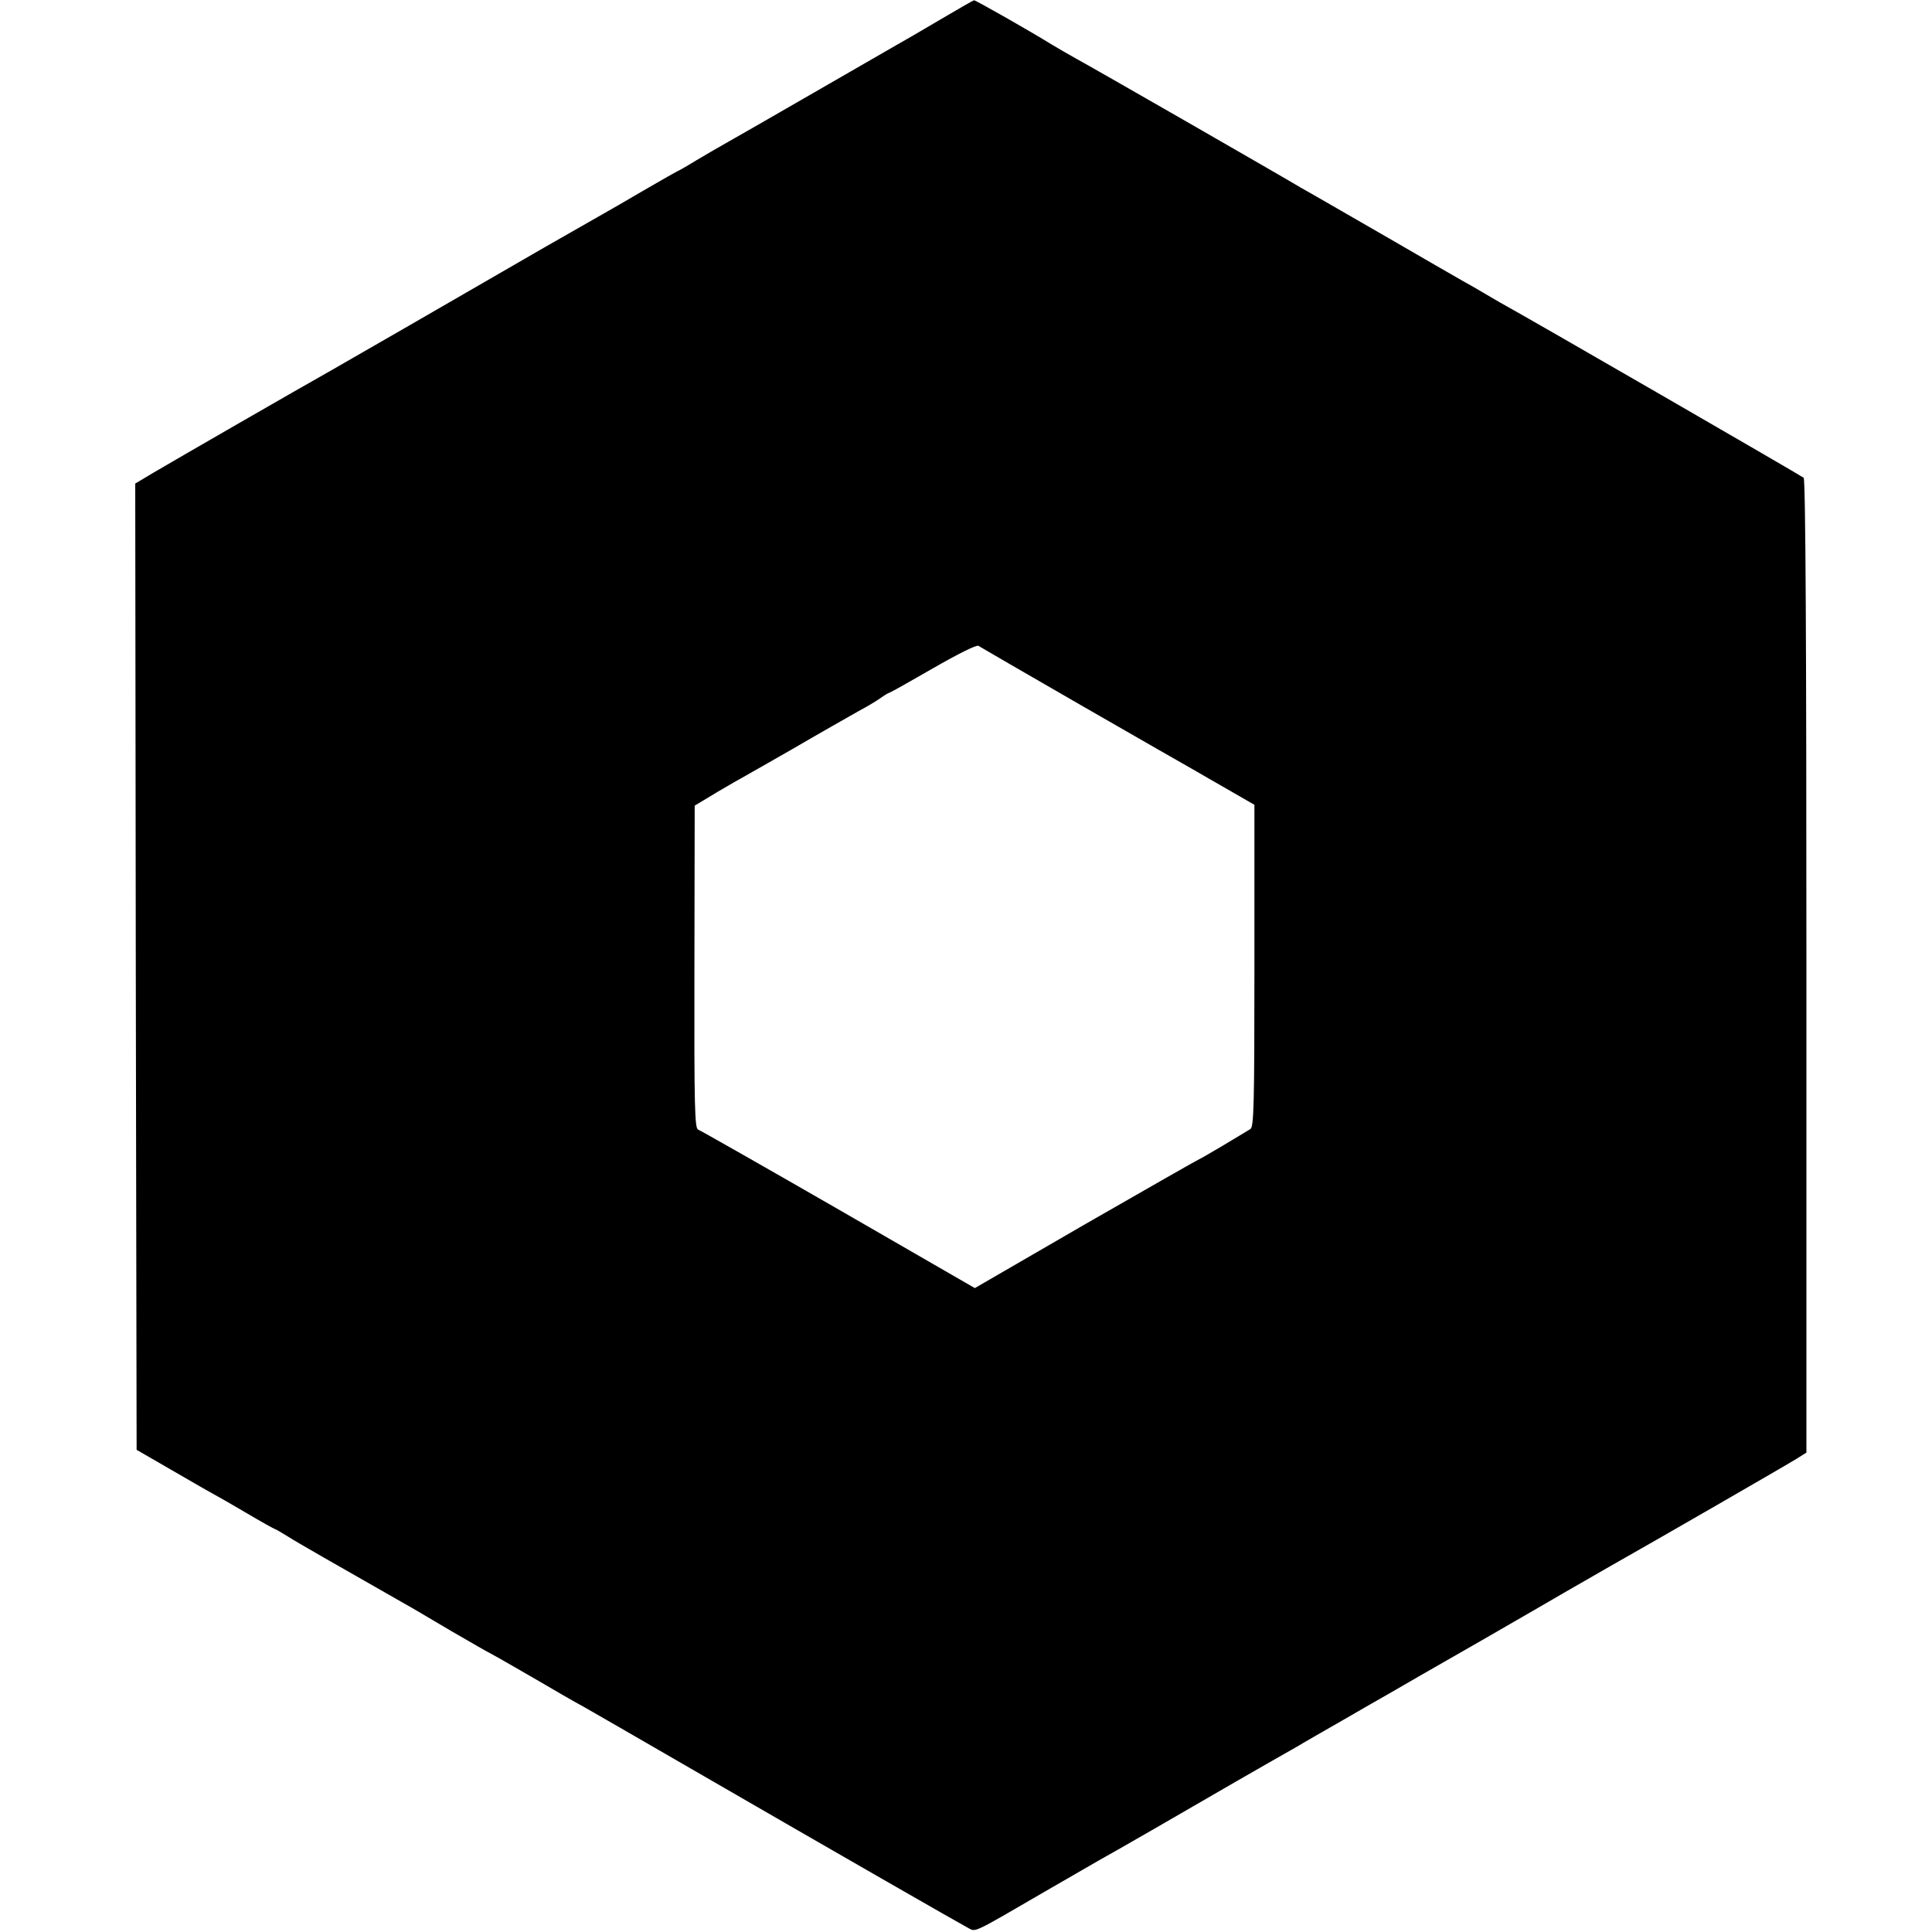
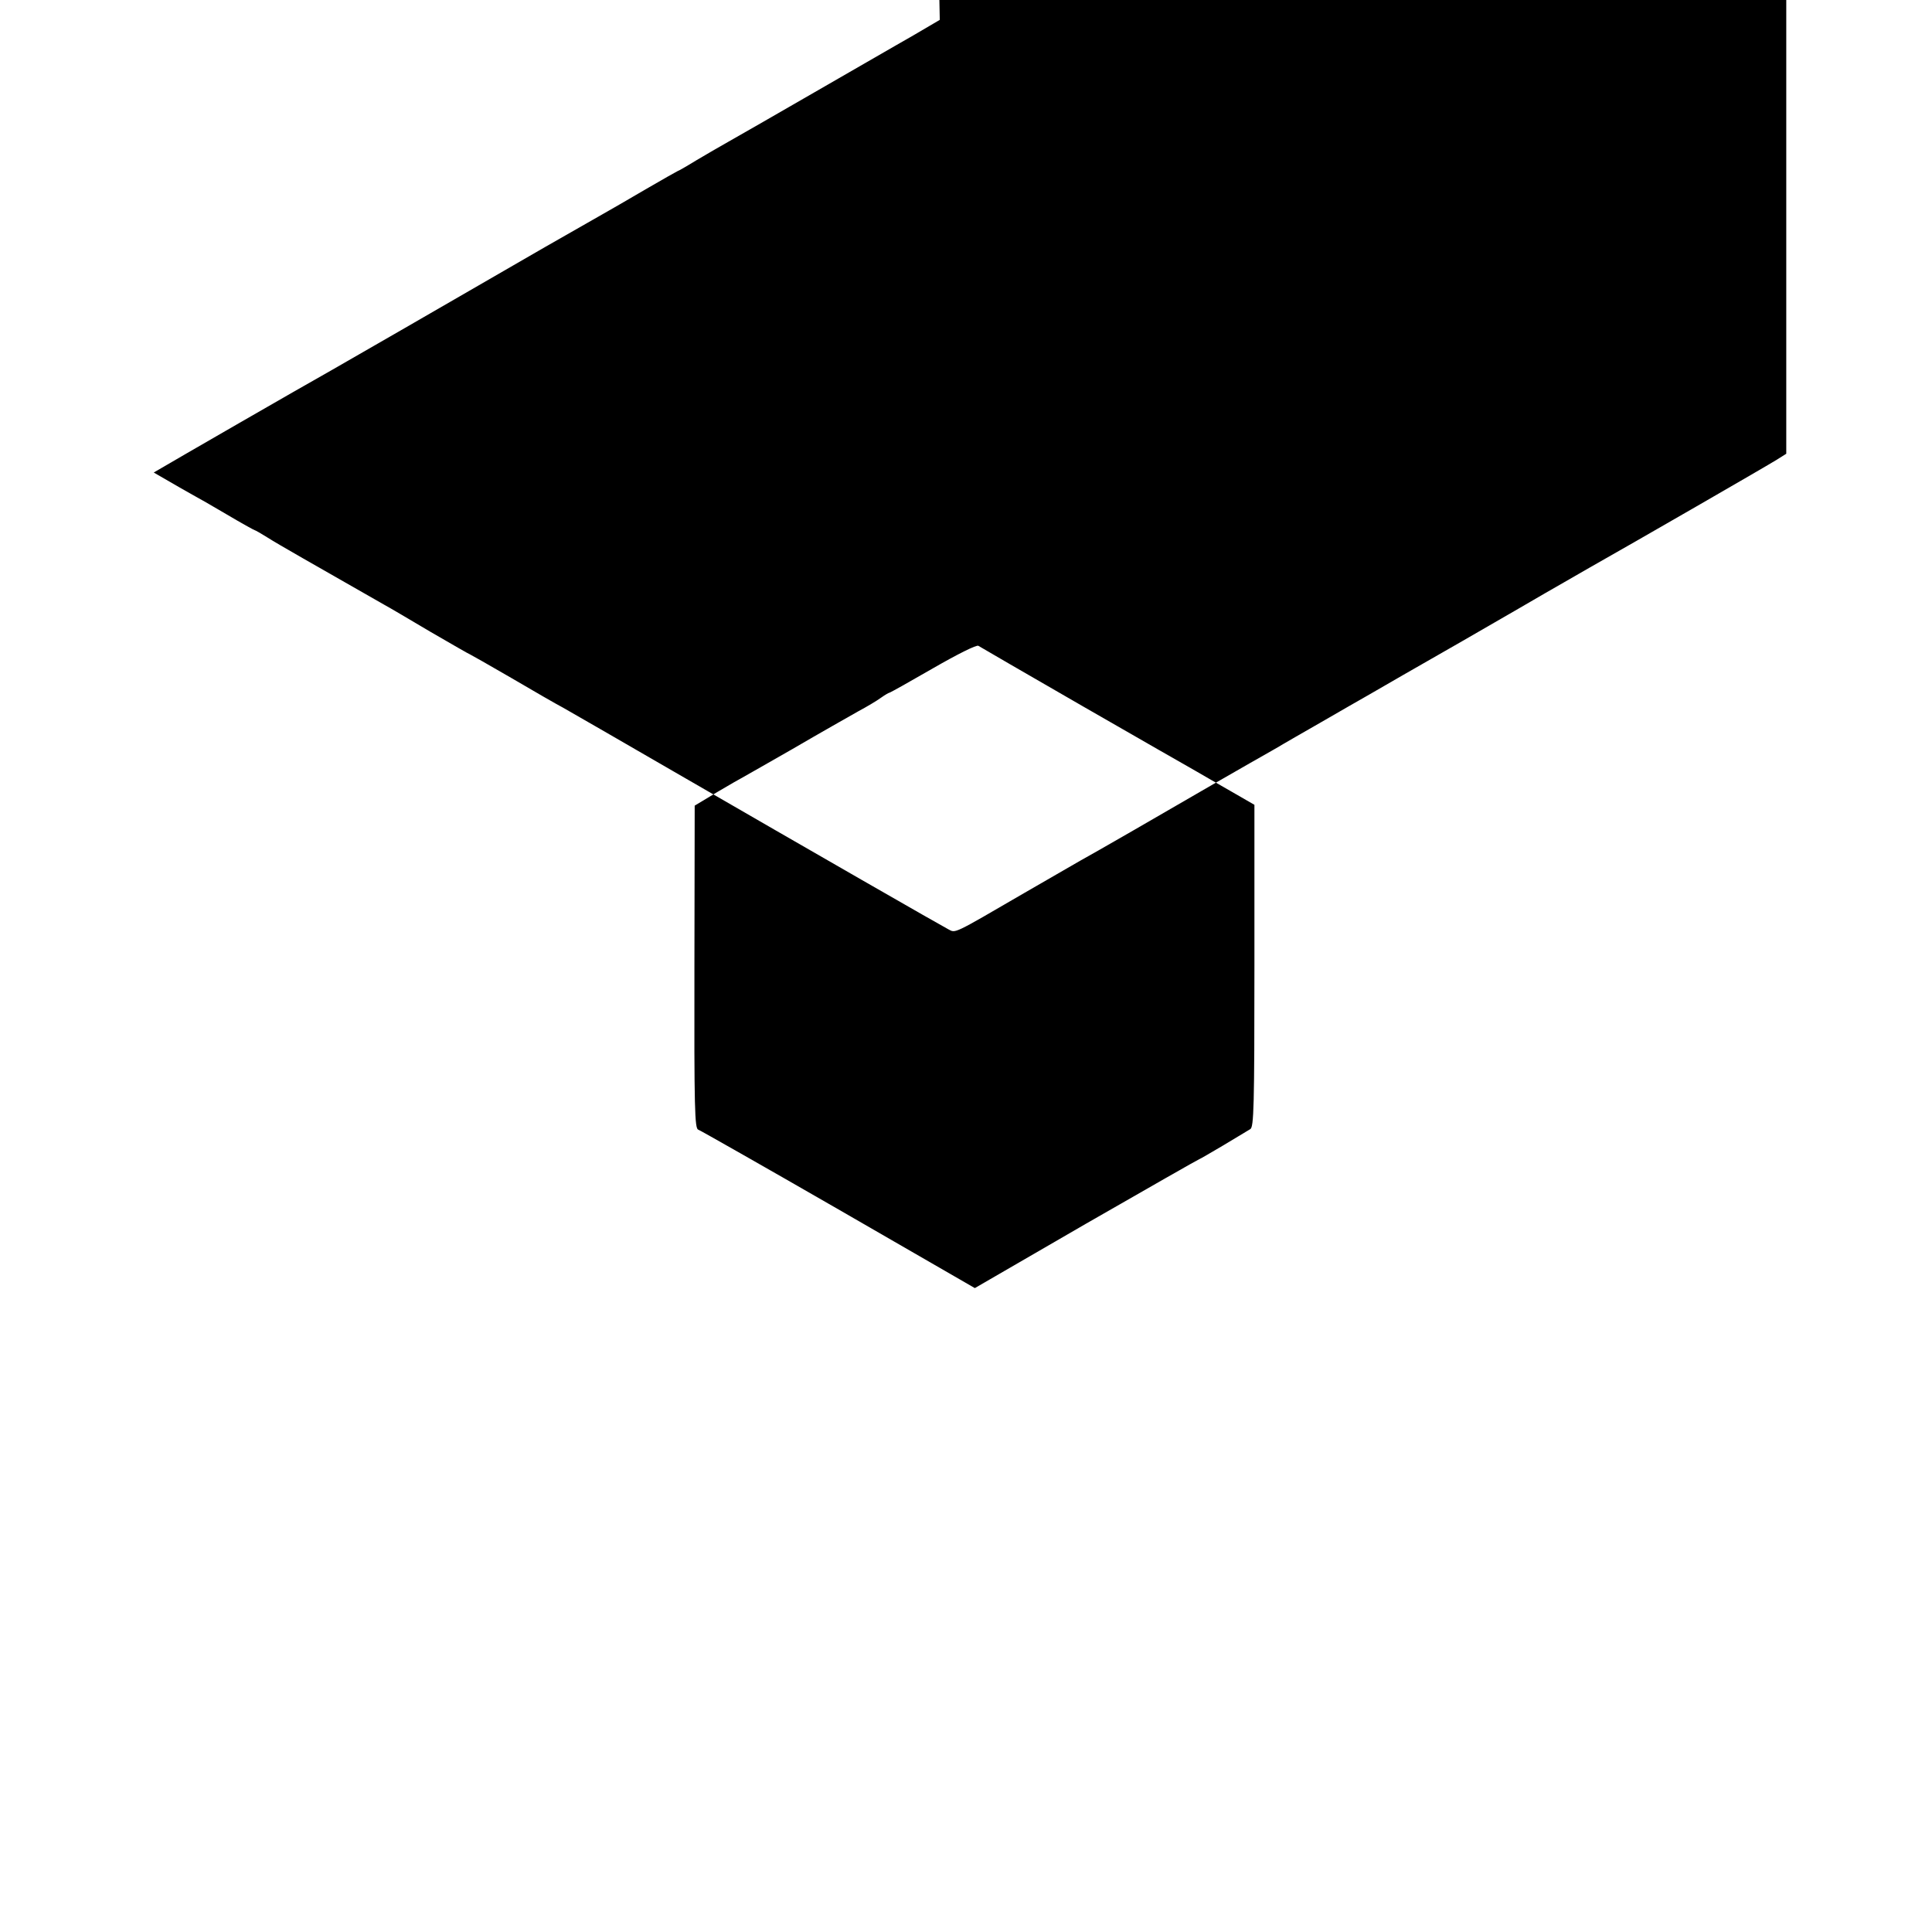
<svg xmlns="http://www.w3.org/2000/svg" version="1.0" width="700pt" height="700pt" viewBox="0 0 700 700" preserveAspectRatio="xMidYMid meet">
  <g transform="translate(0,700) scale(0.1,-0.1)" fill="#000000" stroke="none">
-     <path d="M3405 6928 c-66 -39 -138 -81 -160 -93 -22 -13 -155 -89 -295 -170 -140 -81 -280 -161 -310 -178 -30 -17 -84 -48 -119 -69 -34 -21 -64 -38 -66 -38 -1 0 -54 -30 -116 -66 -63 -37 -134 -78 -159 -92 -25 -14 -117 -67 -205 -117 -359 -208 -733 -423 -775 -447 -121 -68 -558 -320 -643 -370 l-67 -40 2 -1751 3 -1750 135 -78 c74 -43 142 -82 150 -86 8 -4 59 -33 113 -65 54 -32 101 -58 103 -58 2 0 23 -12 47 -27 34 -22 168 -98 422 -243 17 -9 93 -54 169 -99 76 -44 140 -81 142 -81 1 0 68 -38 149 -85 80 -47 165 -96 188 -108 23 -13 202 -116 397 -229 517 -299 972 -560 999 -574 27 -14 13 -21 276 132 88 51 179 103 201 116 32 17 322 184 492 283 10 6 65 37 122 70 58 33 113 64 122 70 9 5 72 42 139 80 67 39 146 84 174 100 29 17 180 104 336 193 156 90 291 168 299 173 20 11 116 67 160 92 163 92 652 374 680 392 l35 22 0 1761 c0 1161 -3 1764 -10 1771 -8 7 -968 562 -1100 635 -16 9 -43 25 -60 35 -16 10 -50 29 -75 43 -25 14 -144 83 -265 153 -121 70 -236 136 -255 147 -19 11 -48 27 -65 37 -75 45 -775 447 -815 468 -25 14 -65 37 -90 52 -72 45 -276 161 -281 160 -2 0 -58 -32 -124 -71z m520 -2488 c204 -117 388 -223 410 -235 22 -13 78 -45 125 -72 l85 -49 0 -583 c0 -509 -2 -585 -15 -592 -8 -5 -52 -31 -98 -59 -46 -27 -85 -50 -87 -50 -2 0 -186 -105 -409 -233 l-404 -234 -494 285 c-271 156 -500 286 -508 289 -13 3 -15 77 -14 589 l1 585 83 50 c46 27 84 49 85 49 1 0 84 48 186 106 101 59 209 120 239 137 30 16 67 38 82 49 14 10 28 18 30 18 3 0 74 40 159 89 85 49 158 86 164 81 6 -4 177 -103 380 -220z" />
+     <path d="M3405 6928 c-66 -39 -138 -81 -160 -93 -22 -13 -155 -89 -295 -170 -140 -81 -280 -161 -310 -178 -30 -17 -84 -48 -119 -69 -34 -21 -64 -38 -66 -38 -1 0 -54 -30 -116 -66 -63 -37 -134 -78 -159 -92 -25 -14 -117 -67 -205 -117 -359 -208 -733 -423 -775 -447 -121 -68 -558 -320 -643 -370 c74 -43 142 -82 150 -86 8 -4 59 -33 113 -65 54 -32 101 -58 103 -58 2 0 23 -12 47 -27 34 -22 168 -98 422 -243 17 -9 93 -54 169 -99 76 -44 140 -81 142 -81 1 0 68 -38 149 -85 80 -47 165 -96 188 -108 23 -13 202 -116 397 -229 517 -299 972 -560 999 -574 27 -14 13 -21 276 132 88 51 179 103 201 116 32 17 322 184 492 283 10 6 65 37 122 70 58 33 113 64 122 70 9 5 72 42 139 80 67 39 146 84 174 100 29 17 180 104 336 193 156 90 291 168 299 173 20 11 116 67 160 92 163 92 652 374 680 392 l35 22 0 1761 c0 1161 -3 1764 -10 1771 -8 7 -968 562 -1100 635 -16 9 -43 25 -60 35 -16 10 -50 29 -75 43 -25 14 -144 83 -265 153 -121 70 -236 136 -255 147 -19 11 -48 27 -65 37 -75 45 -775 447 -815 468 -25 14 -65 37 -90 52 -72 45 -276 161 -281 160 -2 0 -58 -32 -124 -71z m520 -2488 c204 -117 388 -223 410 -235 22 -13 78 -45 125 -72 l85 -49 0 -583 c0 -509 -2 -585 -15 -592 -8 -5 -52 -31 -98 -59 -46 -27 -85 -50 -87 -50 -2 0 -186 -105 -409 -233 l-404 -234 -494 285 c-271 156 -500 286 -508 289 -13 3 -15 77 -14 589 l1 585 83 50 c46 27 84 49 85 49 1 0 84 48 186 106 101 59 209 120 239 137 30 16 67 38 82 49 14 10 28 18 30 18 3 0 74 40 159 89 85 49 158 86 164 81 6 -4 177 -103 380 -220z" />
  </g>
</svg>